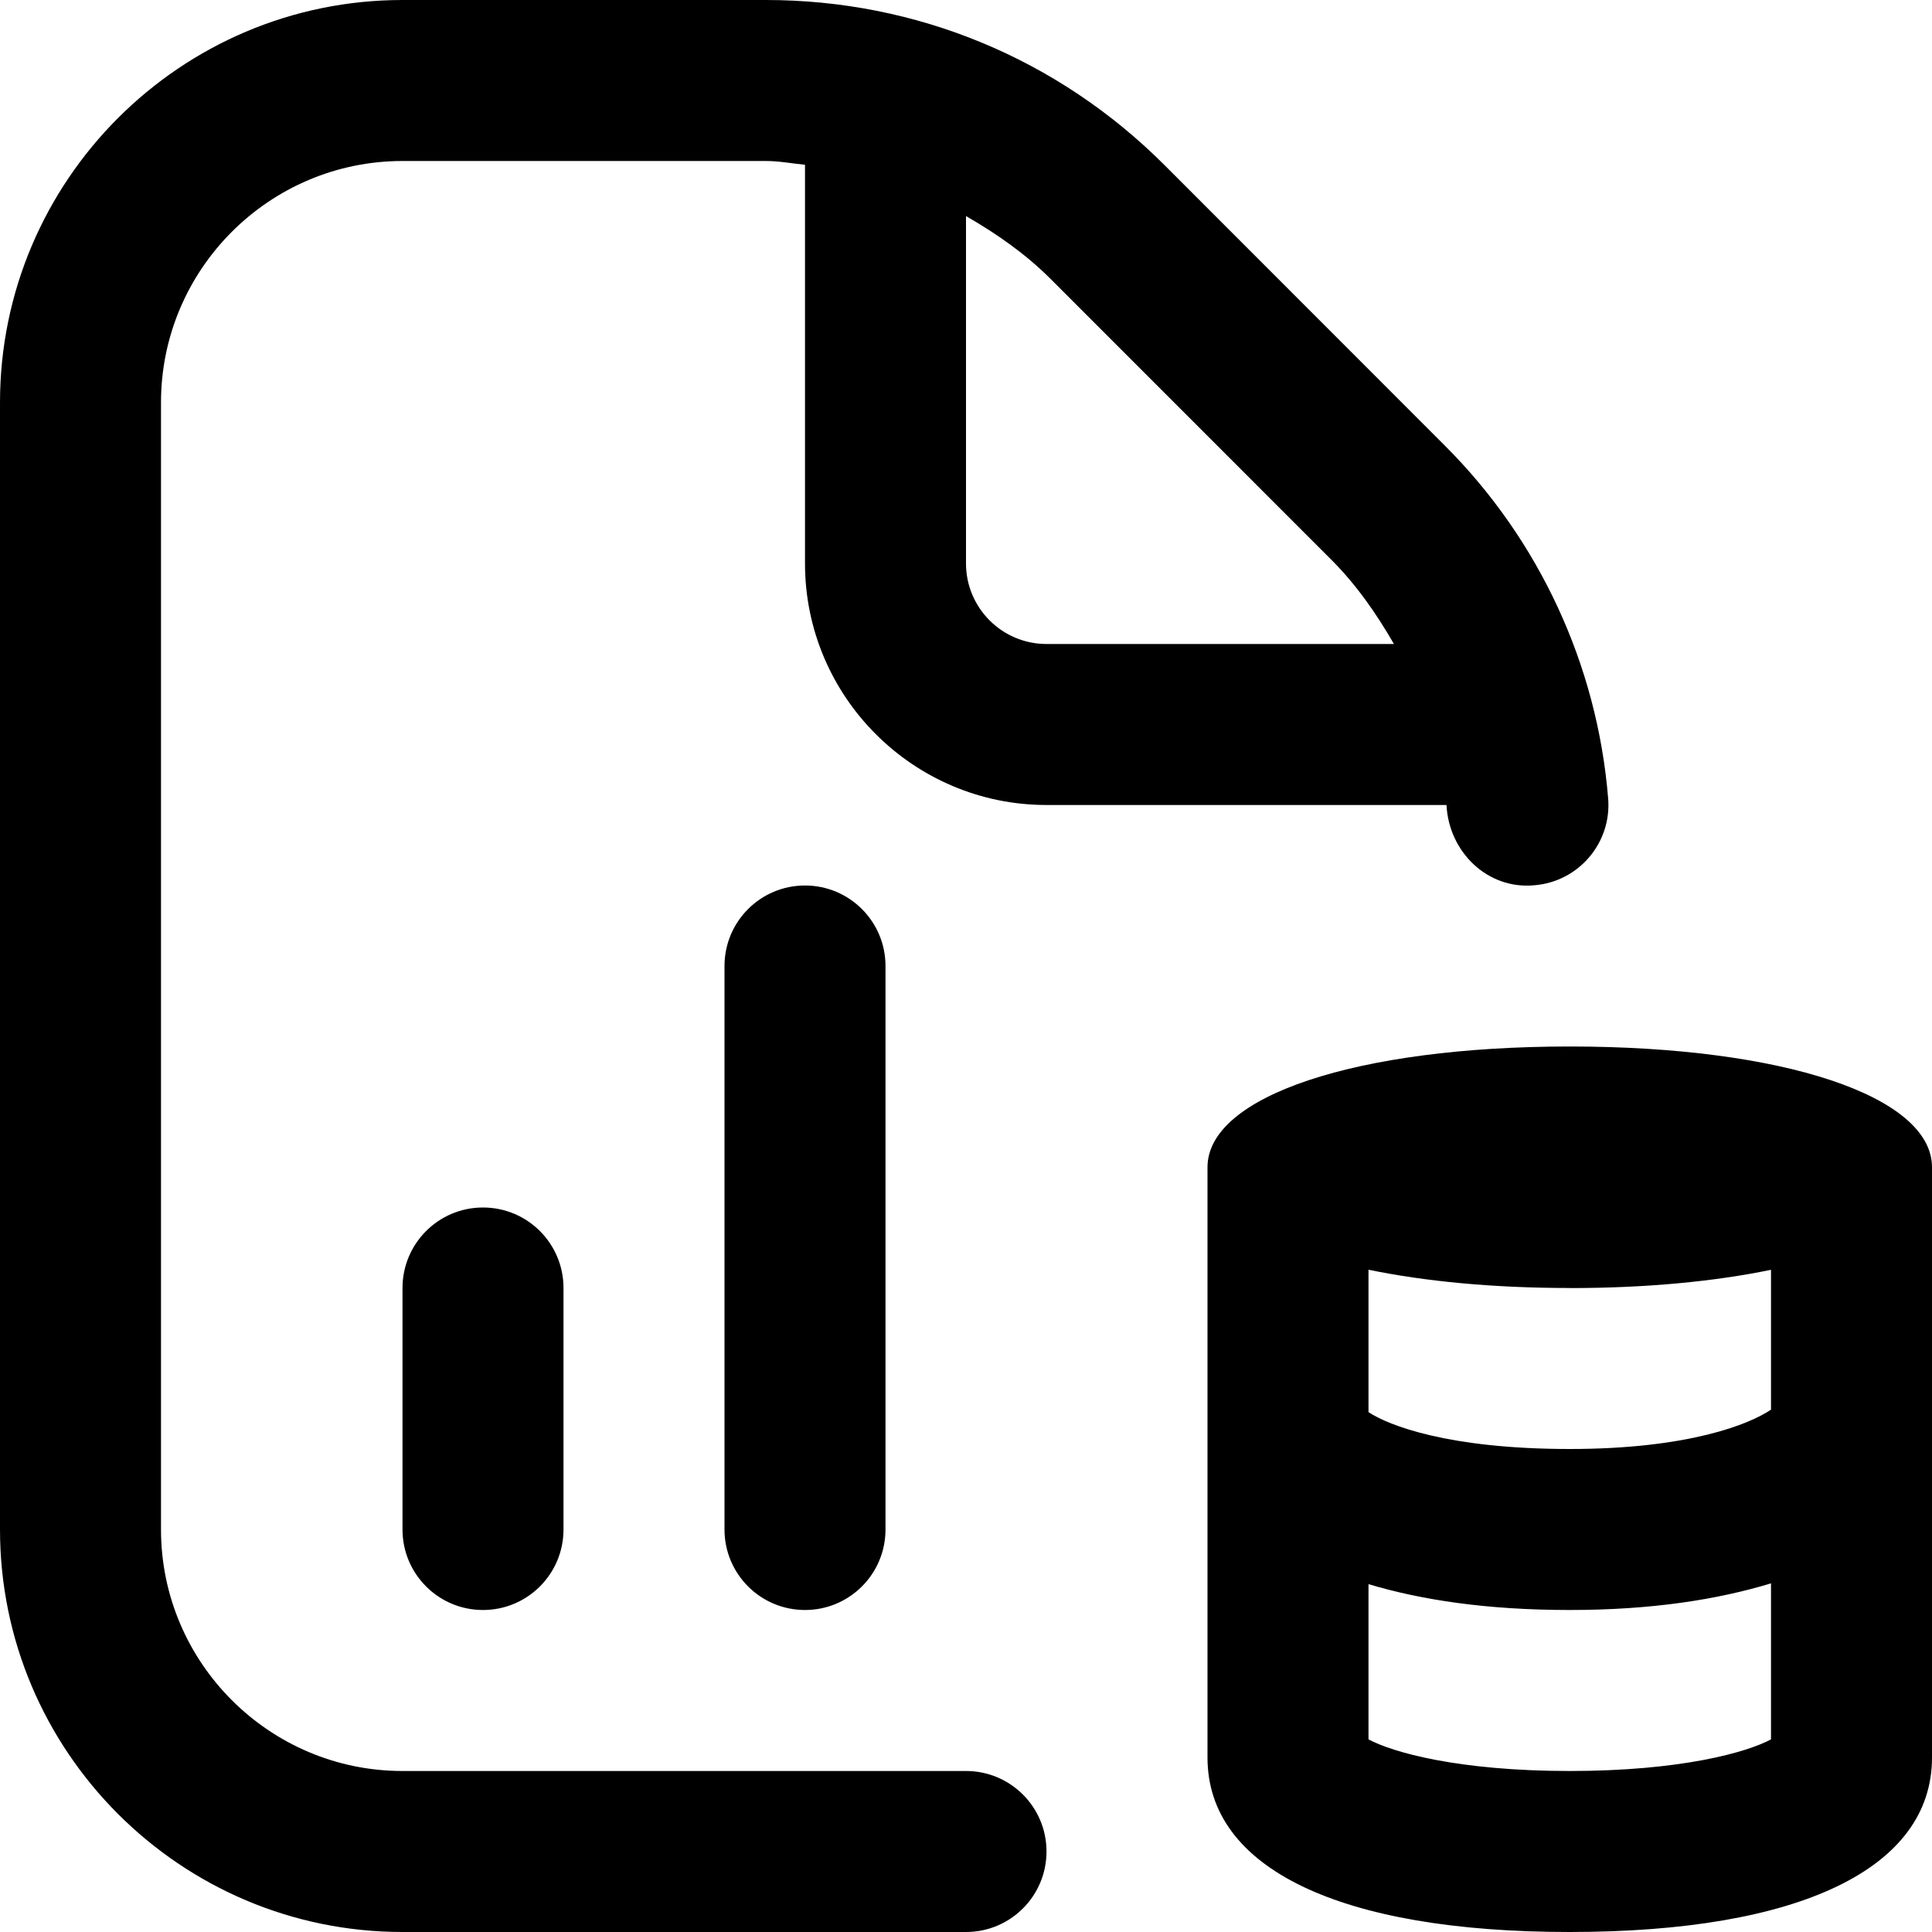
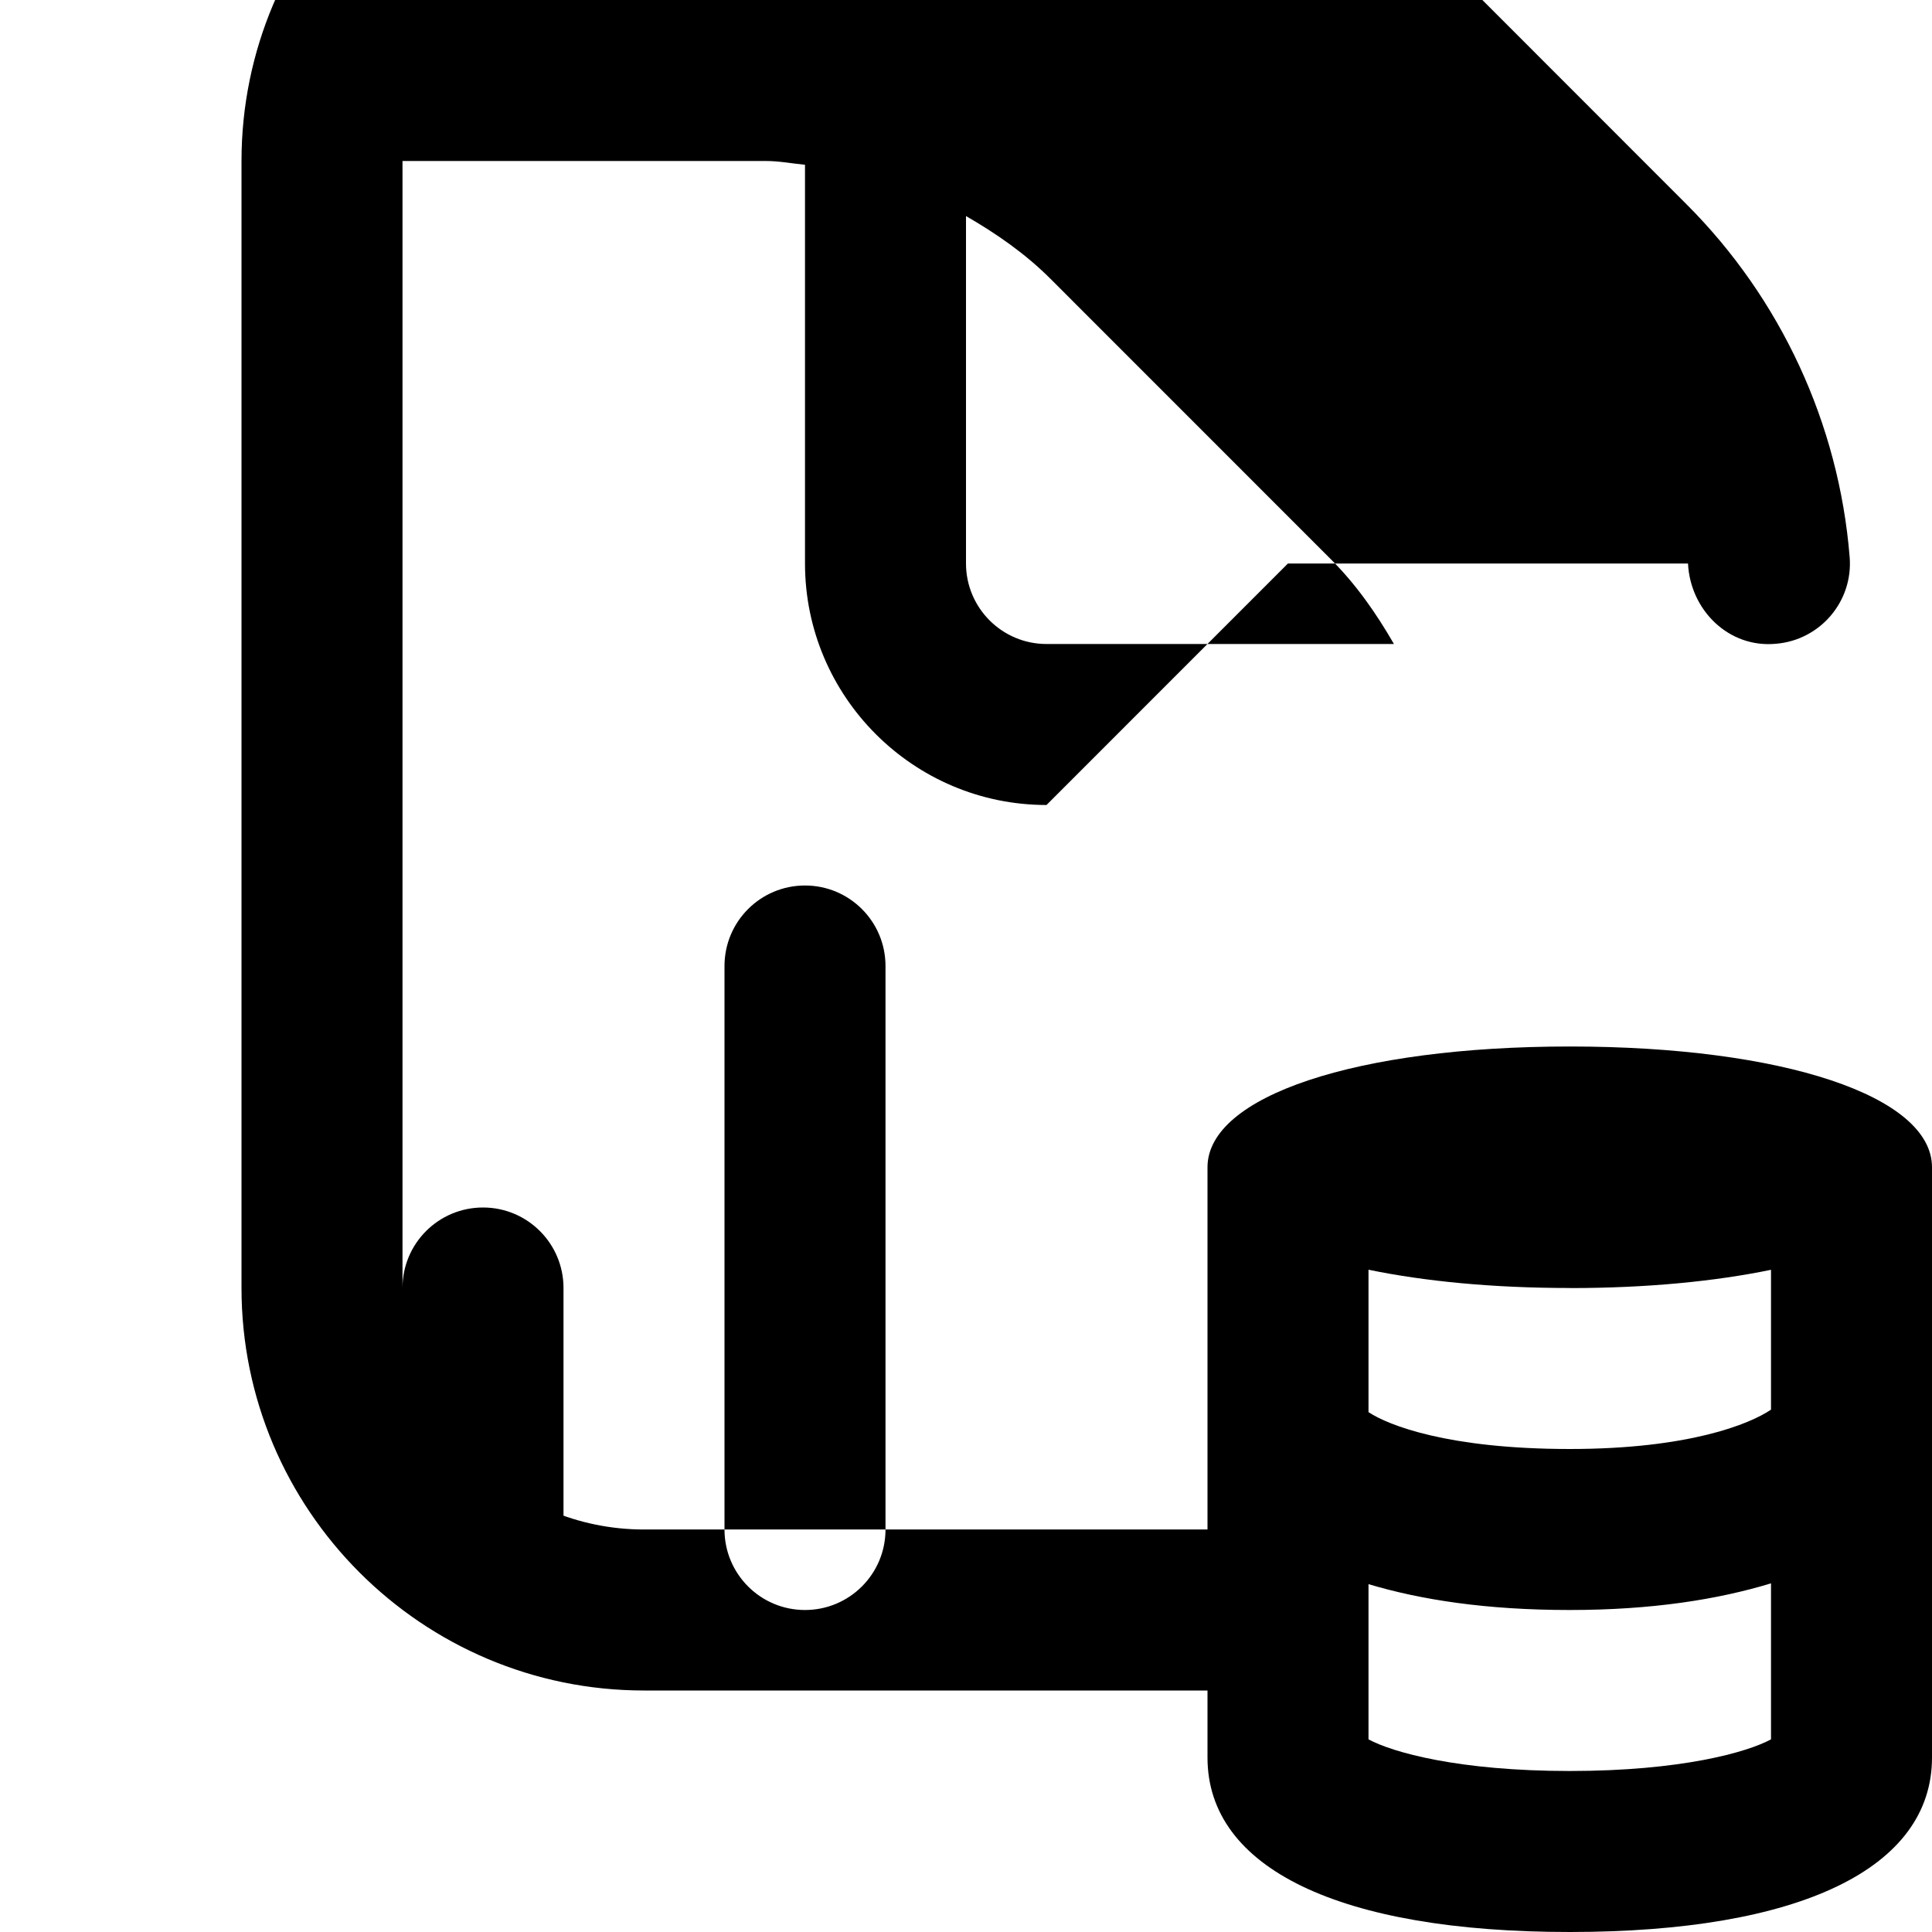
<svg xmlns="http://www.w3.org/2000/svg" id="Layer_1" viewBox="0 0 24 24" data-name="Layer 1">
-   <path d="m6 15c.553 0 1 .448 1 1v3c0 .552-.447 1-1 1s-1-.448-1-1v-3c0-.552.447-1 1-1zm4-4c-.553 0-1 .448-1 1v7c0 .552.447 1 1 1s1-.448 1-1v-7c0-.552-.447-1-1-1zm14 10.833c0 1.377-1.641 2.167-4.5 2.167s-4.5-.79-4.5-2.167v-7.333c0-.883 1.85-1.5 4.5-1.5s4.5.617 4.5 1.5zm-4.5-5.833c-.956 0-1.802-.083-2.5-.227v1.769c.249.165.996.458 2.5.458 1.48 0 2.237-.31 2.5-.489v-1.737c-.698.144-1.544.227-2.5.227zm2.5 5.607v-1.938c-.662.201-1.48.331-2.5.331-1.041 0-1.85-.127-2.5-.321v1.928c.296.16 1.114.393 2.5.393s2.204-.233 2.5-.393zm-9-11.607c-1.654 0-3-1.346-3-3v-4.953c-.162-.016-.321-.047-.485-.047h-4.515c-1.654 0-3 1.346-3 3v14c0 1.654 1.346 3 3 3h7c.553 0 1 .448 1 1s-.447 1-1 1h-7c-2.757 0-5-2.243-5-5v-14c0-2.757 2.243-5 5-5h4.515c1.869 0 3.627.728 4.95 2.05l3.484 3.486c1.173 1.172 1.894 2.729 2.028 4.383.045.55-.365 1.033-.916 1.078-.586.056-1.064-.418-1.092-.997h-4.97zm0-2h4.316c-.218-.378-.468-.738-.781-1.05l-3.484-3.485c-.315-.315-.675-.564-1.051-.781v4.316c0 .551.448 1 1 1z" />
+   <path d="m6 15c.553 0 1 .448 1 1v3c0 .552-.447 1-1 1s-1-.448-1-1v-3c0-.552.447-1 1-1zm4-4c-.553 0-1 .448-1 1v7c0 .552.447 1 1 1s1-.448 1-1v-7c0-.552-.447-1-1-1zm14 10.833c0 1.377-1.641 2.167-4.5 2.167s-4.5-.79-4.5-2.167v-7.333c0-.883 1.85-1.5 4.5-1.5s4.5.617 4.5 1.5zm-4.5-5.833c-.956 0-1.802-.083-2.5-.227v1.769c.249.165.996.458 2.5.458 1.48 0 2.237-.31 2.5-.489v-1.737c-.698.144-1.544.227-2.5.227zm2.5 5.607v-1.938c-.662.201-1.48.331-2.5.331-1.041 0-1.85-.127-2.5-.321v1.928c.296.16 1.114.393 2.5.393s2.204-.233 2.5-.393zm-9-11.607c-1.654 0-3-1.346-3-3v-4.953c-.162-.016-.321-.047-.485-.047h-4.515v14c0 1.654 1.346 3 3 3h7c.553 0 1 .448 1 1s-.447 1-1 1h-7c-2.757 0-5-2.243-5-5v-14c0-2.757 2.243-5 5-5h4.515c1.869 0 3.627.728 4.95 2.05l3.484 3.486c1.173 1.172 1.894 2.729 2.028 4.383.045.55-.365 1.033-.916 1.078-.586.056-1.064-.418-1.092-.997h-4.97zm0-2h4.316c-.218-.378-.468-.738-.781-1.05l-3.484-3.485c-.315-.315-.675-.564-1.051-.781v4.316c0 .551.448 1 1 1z" />
</svg>